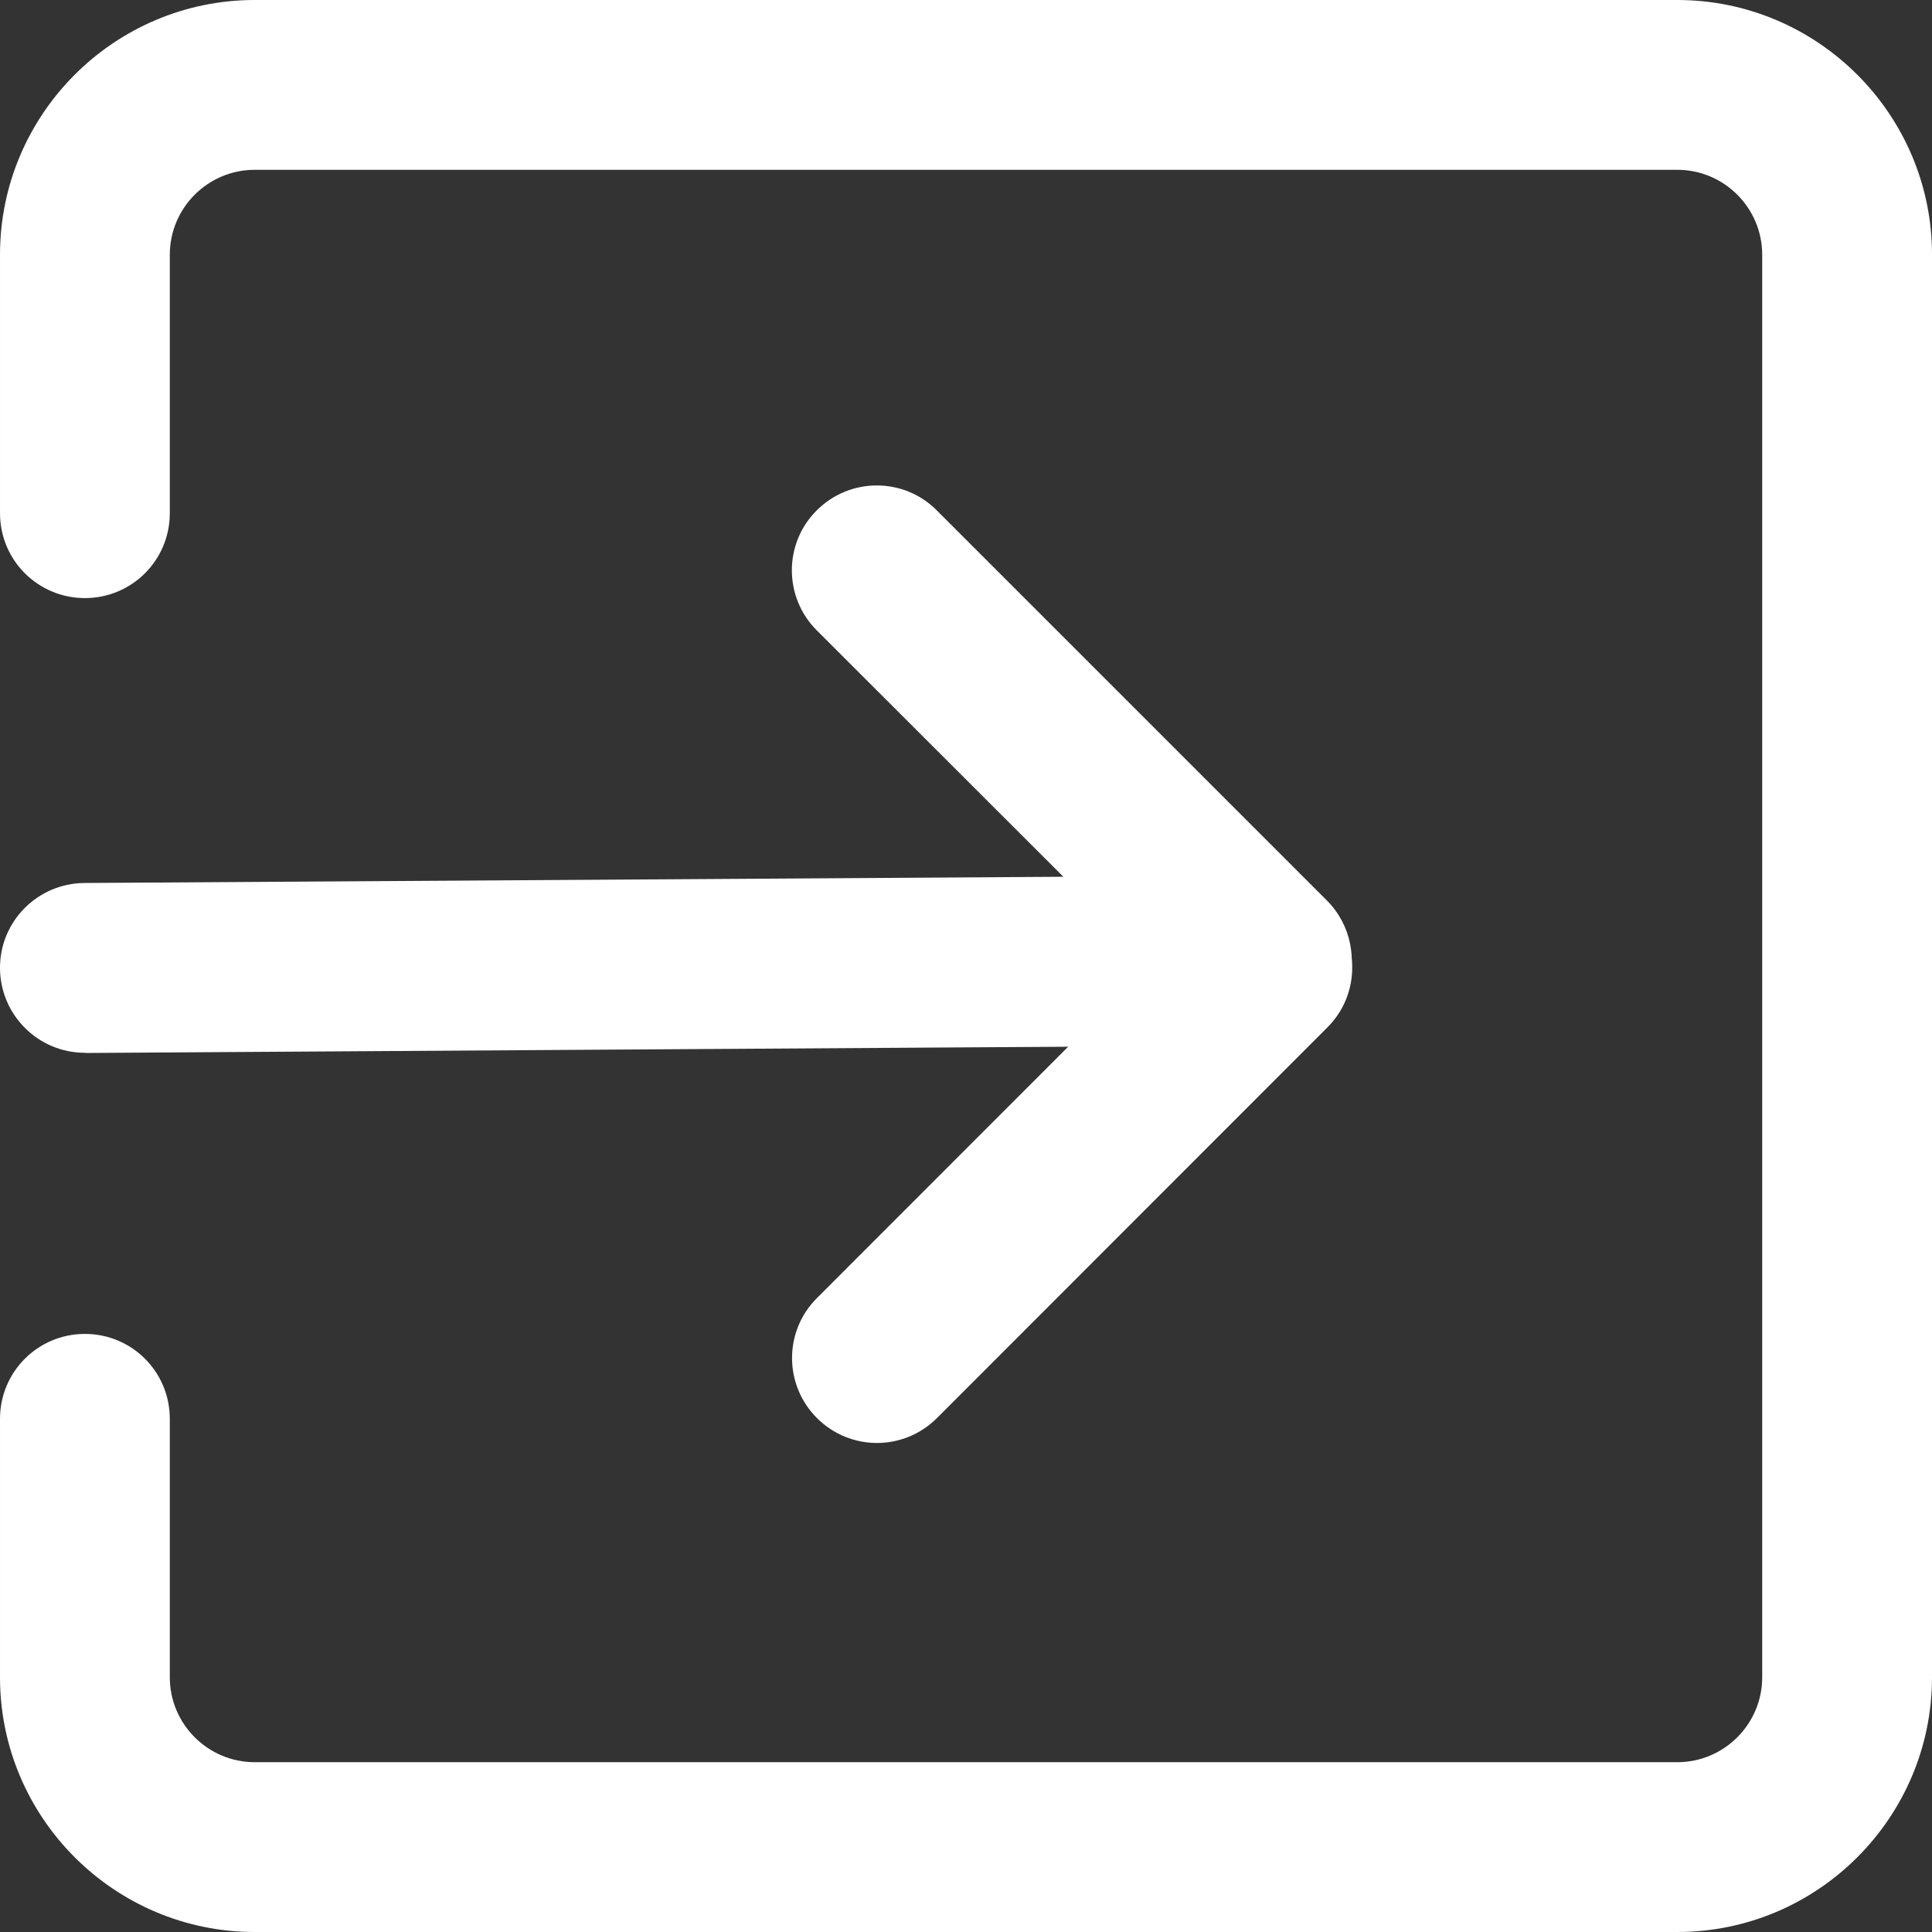
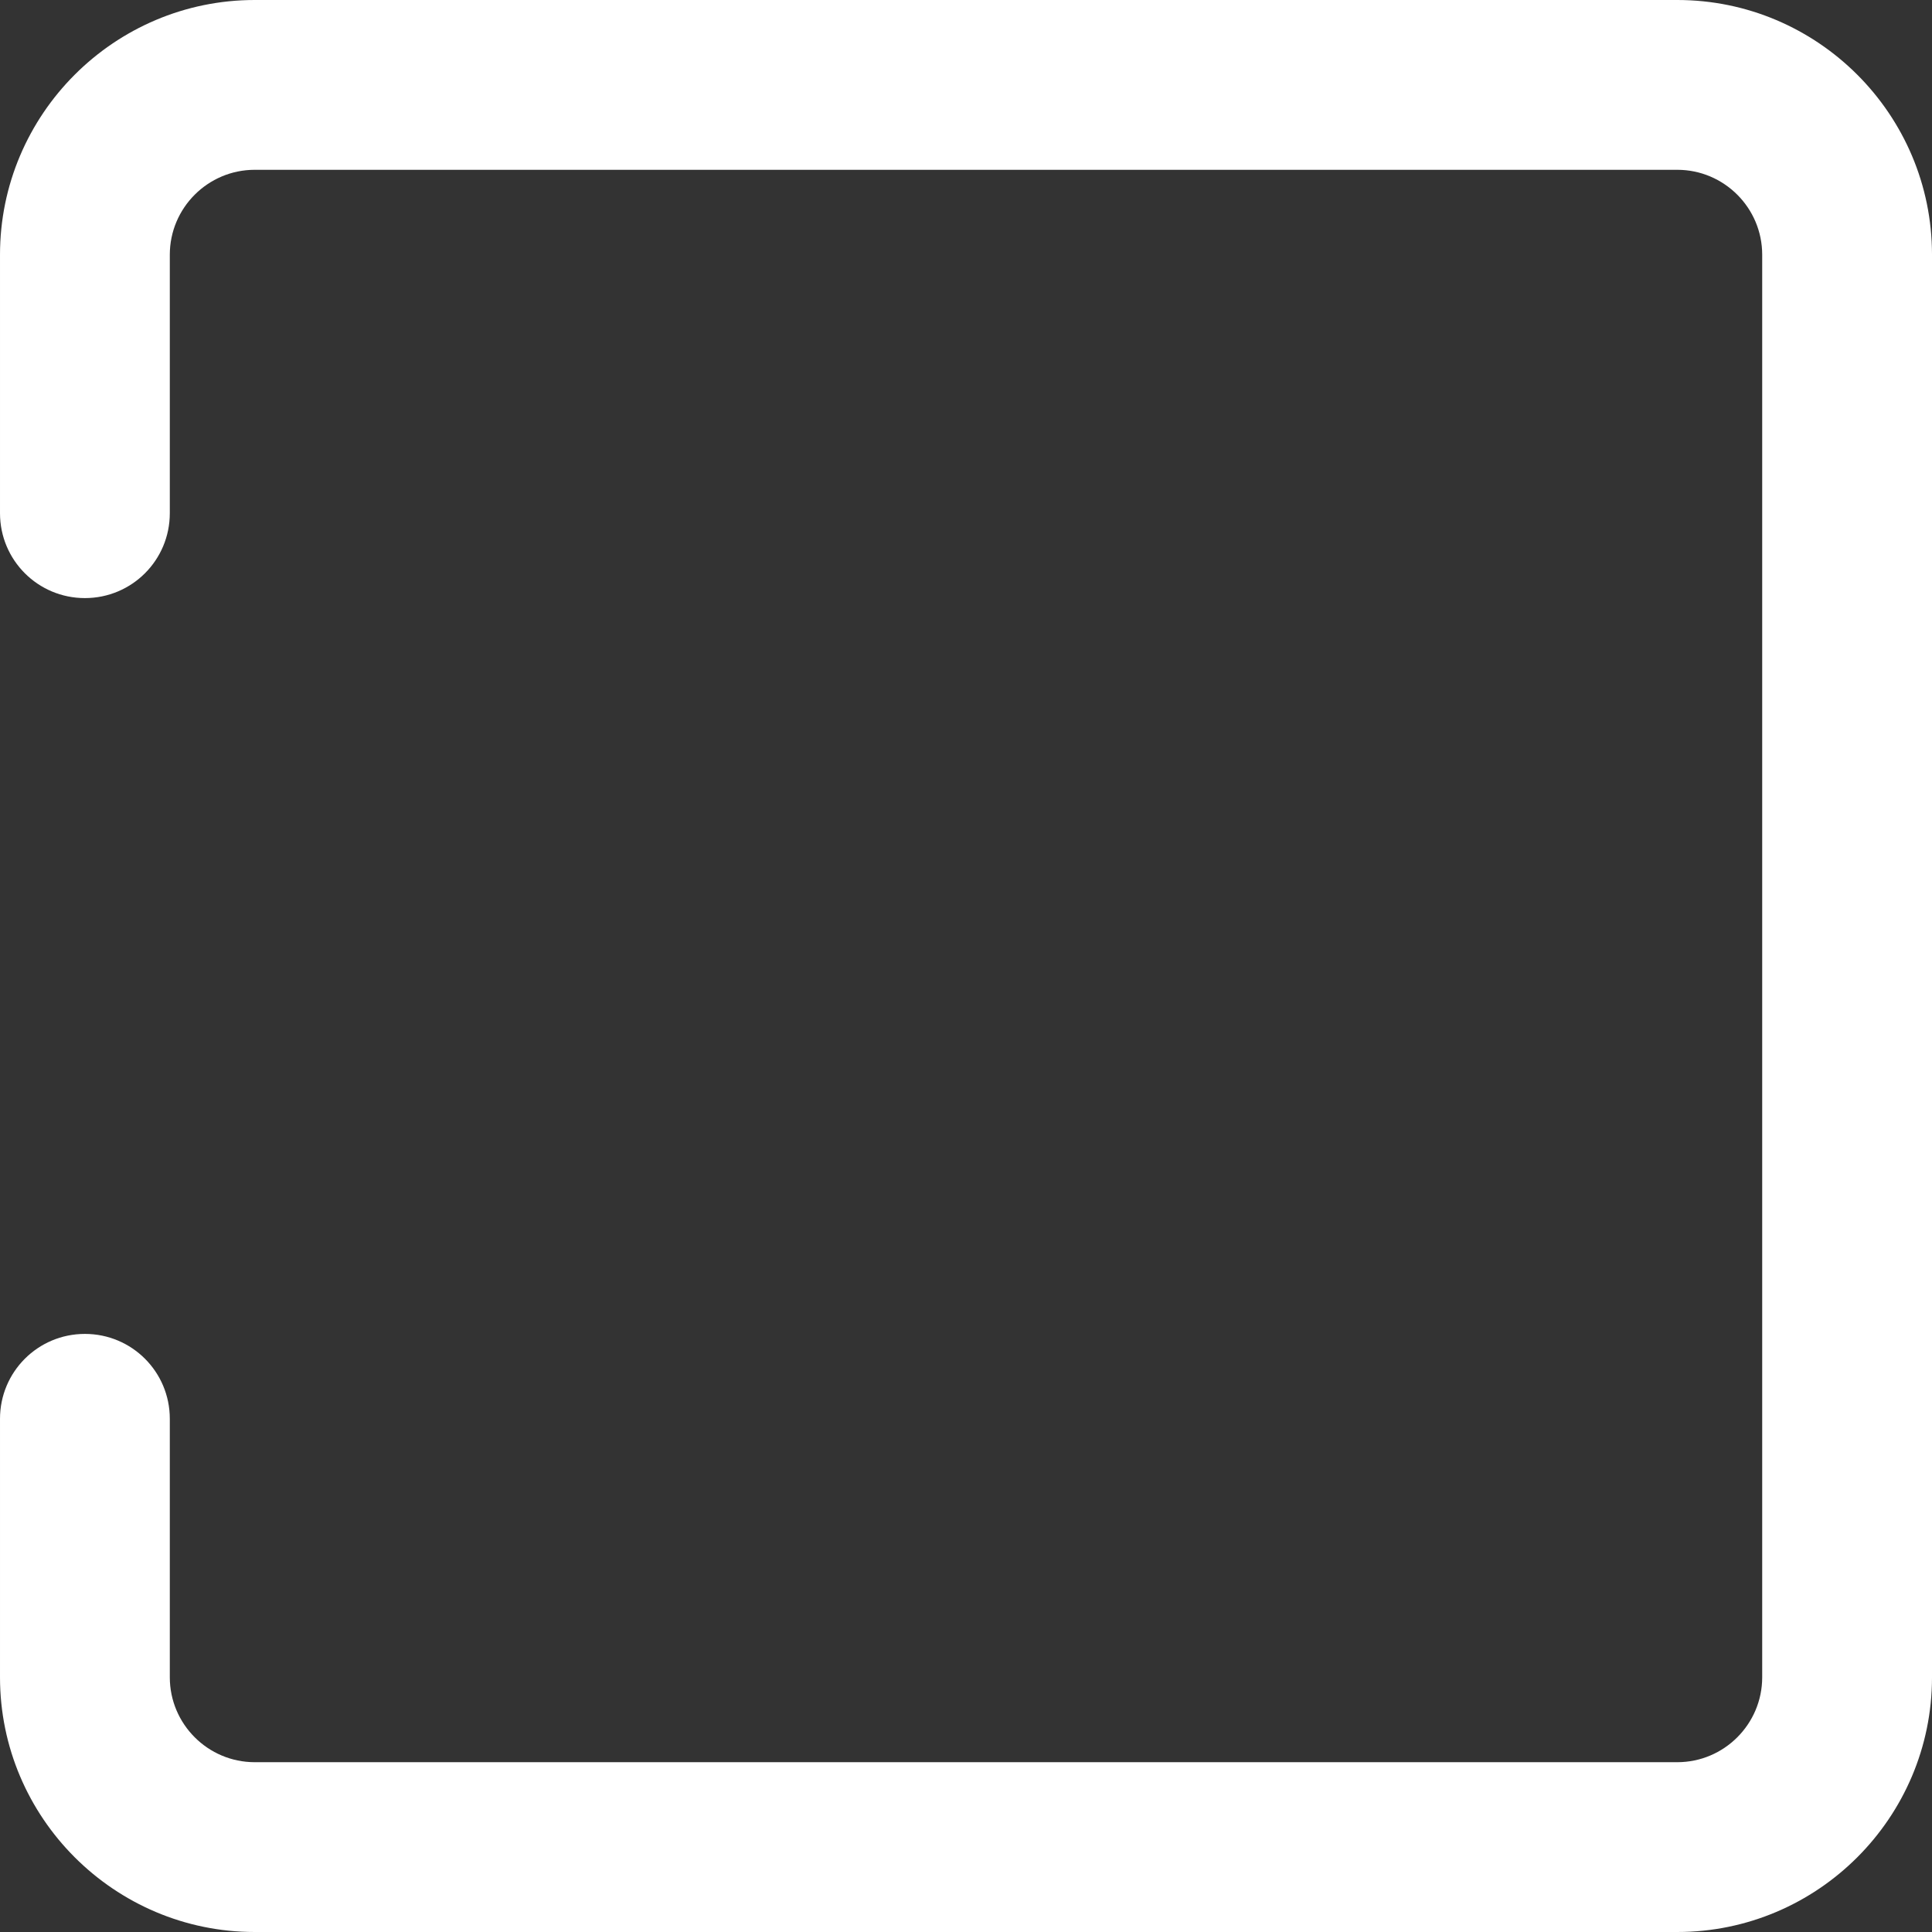
<svg xmlns="http://www.w3.org/2000/svg" t="1710229635137" class="icon" viewBox="0 0 1024 1024" version="1.1" p-id="1676" width="26" height="26">
  <rect x="0" y="0" width="1024" height="1024" fill="#333333" stroke="none" />
  <path d="M889.001 1024H135.001C60.601 1024 0.001 963.4 0.001 889V752c0-24.9 20.1-45 45-45s45 20.1 45 45v137c0 24.8 20.2 45 45 45h754c24.8 0 45-20.2 45-45V135c0-24.8-20.2-45-45-45H135.001c-24.8 0-45 20.2-45 45v137c0 24.9-20.1 45-45 45S0.001 296.9 0.001 272V135C0.001 60.6 60.601 0 135.001 0h754c74.4 0 135 60.6 135 135v754c0 74.4-60.6 135-135 135z" p-id="1677" fill="#ffffff" />
-   <path d="M45.001 558c-24.7 0-44.8-20-45-44.7-0.2-24.9 19.9-45.1 44.7-45.3l518.9-3.3-130.7-130.6c-17.6-17.6-17.6-46.1 0-63.6 17.6-17.6 46.1-17.6 63.6 0l206.8 206.8c12.8 12.8 16.7 32.1 9.8 48.9s-23.2 27.8-41.3 27.9l-626.5 4c-0.1-0.1-0.2-0.1-0.3-0.1z" p-id="1678" fill="#ffffff" />
-   <path d="M464.801 764.8c-11.5 0-23-4.4-31.8-13.2-17.6-17.6-17.6-46.1 0-63.6l206.9-207c17.6-17.6 46.1-17.6 63.6 0 17.6 17.6 17.6 46.1 0 63.6l-206.9 207c-8.8 8.8-20.3 13.2-31.8 13.2z" p-id="1679" fill="#ffffff" />
</svg>